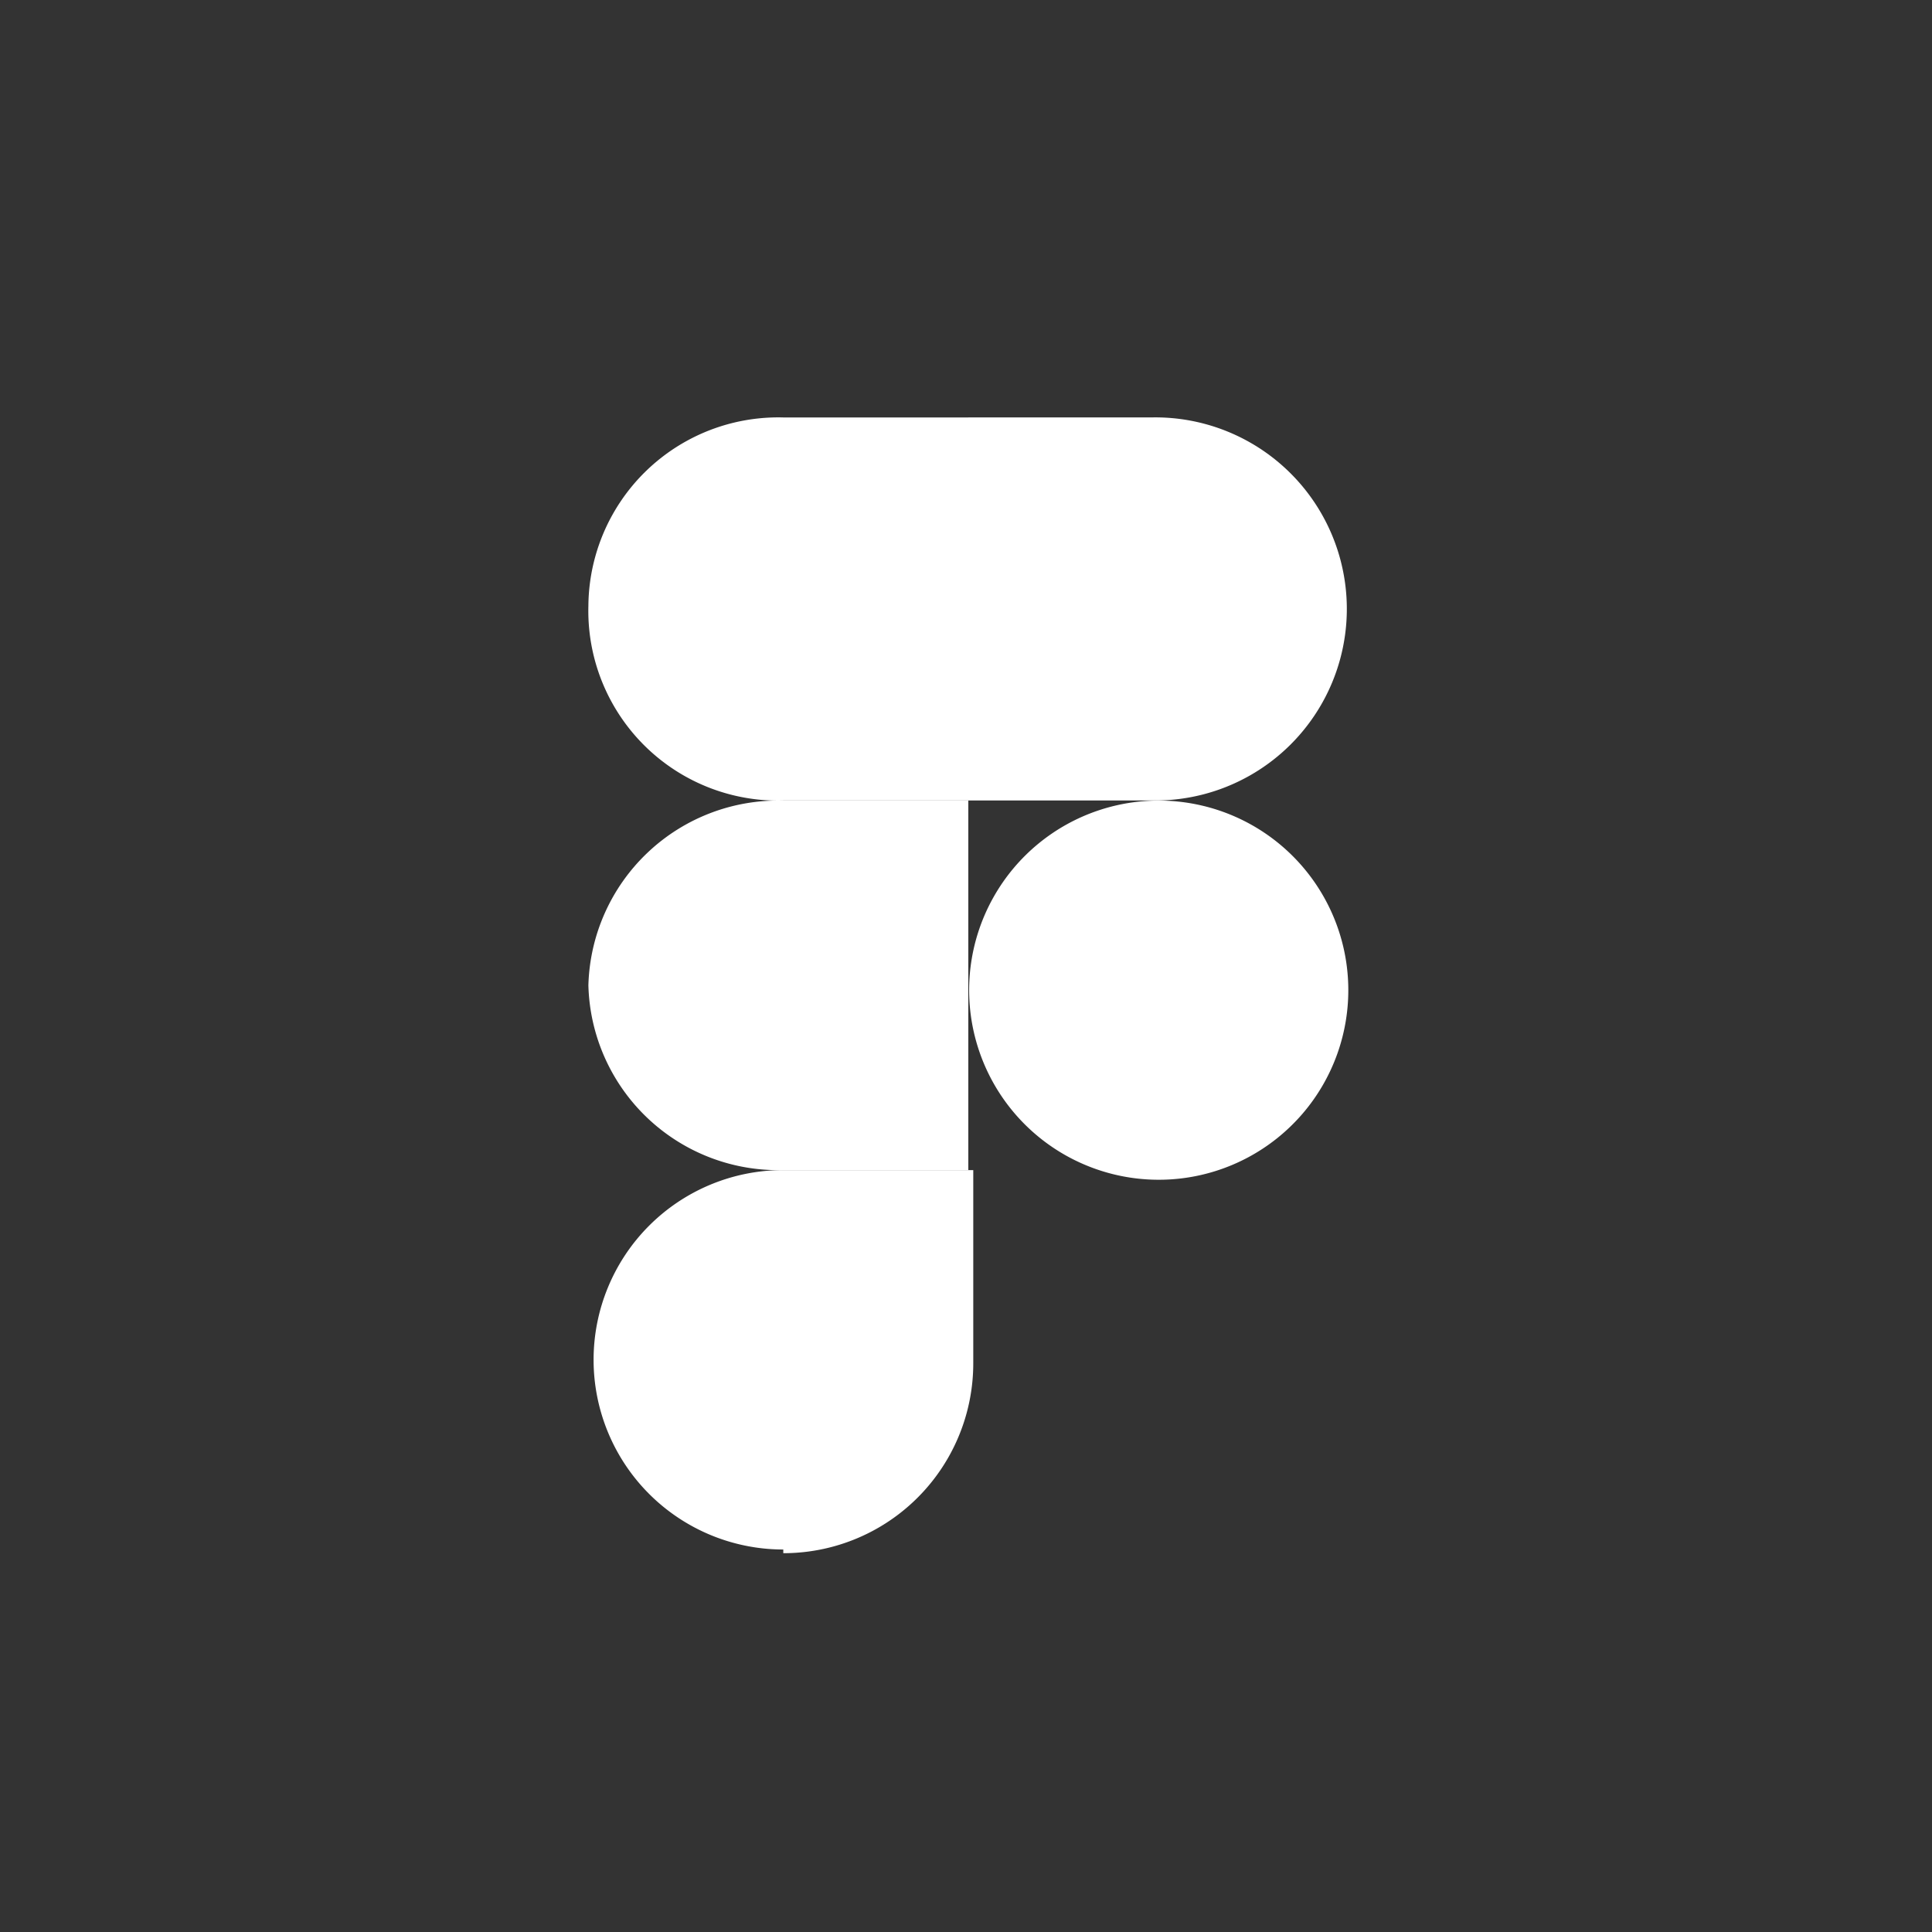
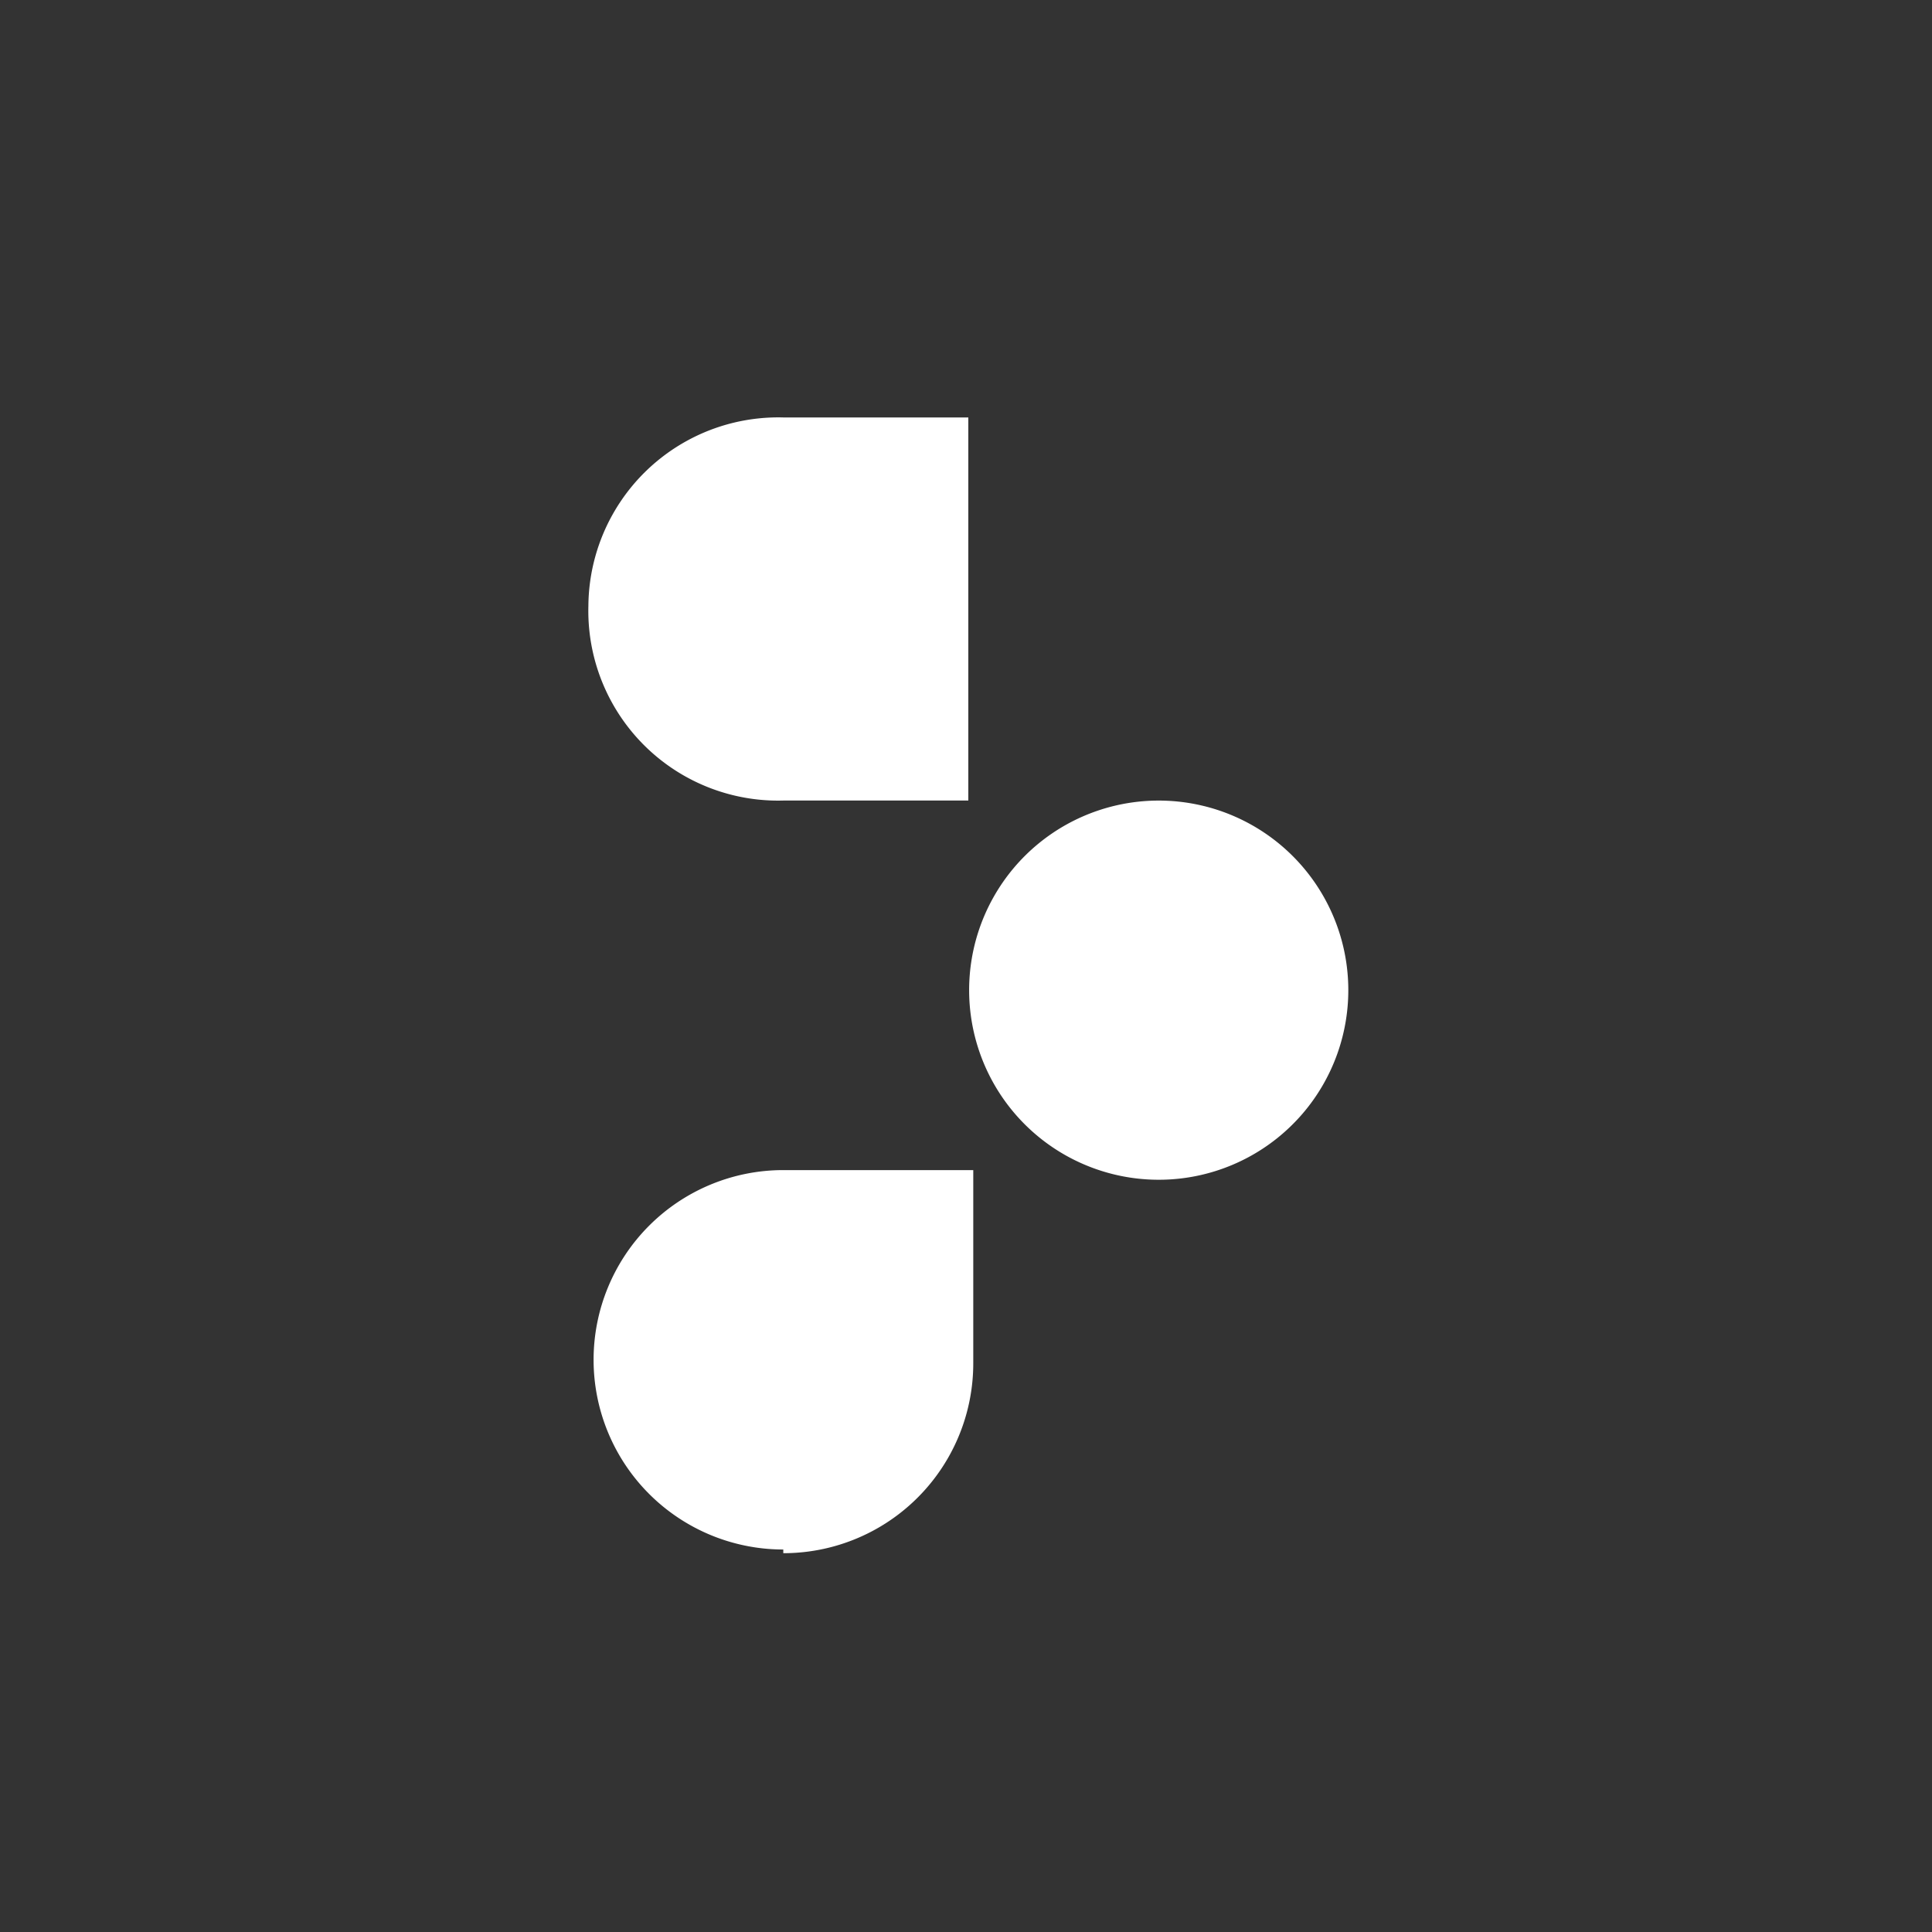
<svg xmlns="http://www.w3.org/2000/svg" width="100" height="100" viewBox="0 0 100 100">
  <rect x="0" y="0" width="100" height="100" fill="#333333" stroke="none" />
  <defs>
    <clipPath id="clip-ico_figma">
      <rect width="100" height="100" />
    </clipPath>
  </defs>
  <g id="ico_figma" clip-path="url(#clip-ico_figma)">
    <g id="figma" transform="translate(0 0.95)">
      <path id="Path_196" data-name="Path 196" d="M25.151,49.564a9.826,9.826,0,0,0,9.833-9.819V29.735H25.151a9.819,9.819,0,1,0,0,19.638Z" transform="translate(15.392 29.879)" fill="#fff" />
-       <path id="Path_197" data-name="Path 197" d="M15.191,29.759A9.83,9.83,0,0,1,25.279,20.2h9.577V39.323H25.279a9.823,9.823,0,0,1-10.088-9.563Z" transform="translate(15.264 20.29)" fill="#fff" />
      <path id="Path_198" data-name="Path 198" d="M15.193,20.06a9.83,9.83,0,0,1,10.088-9.755h9.577V30.134H25.281A9.822,9.822,0,0,1,15.193,20.06Z" transform="translate(15.262 10.352)" fill="#fff" />
-       <path id="Path_199" data-name="Path 199" d="M25,10.3h9.577a9.915,9.915,0,1,1,0,19.829H25Z" transform="translate(25.12 10.354)" fill="#fff" />
      <path id="Path_200" data-name="Path 200" d="M44.663,29.759a9.813,9.813,0,1,1-.845-3.739A9.809,9.809,0,0,1,44.663,29.759Z" transform="translate(25.122 20.29)" fill="#fff" />
    </g>
  </g>
</svg>